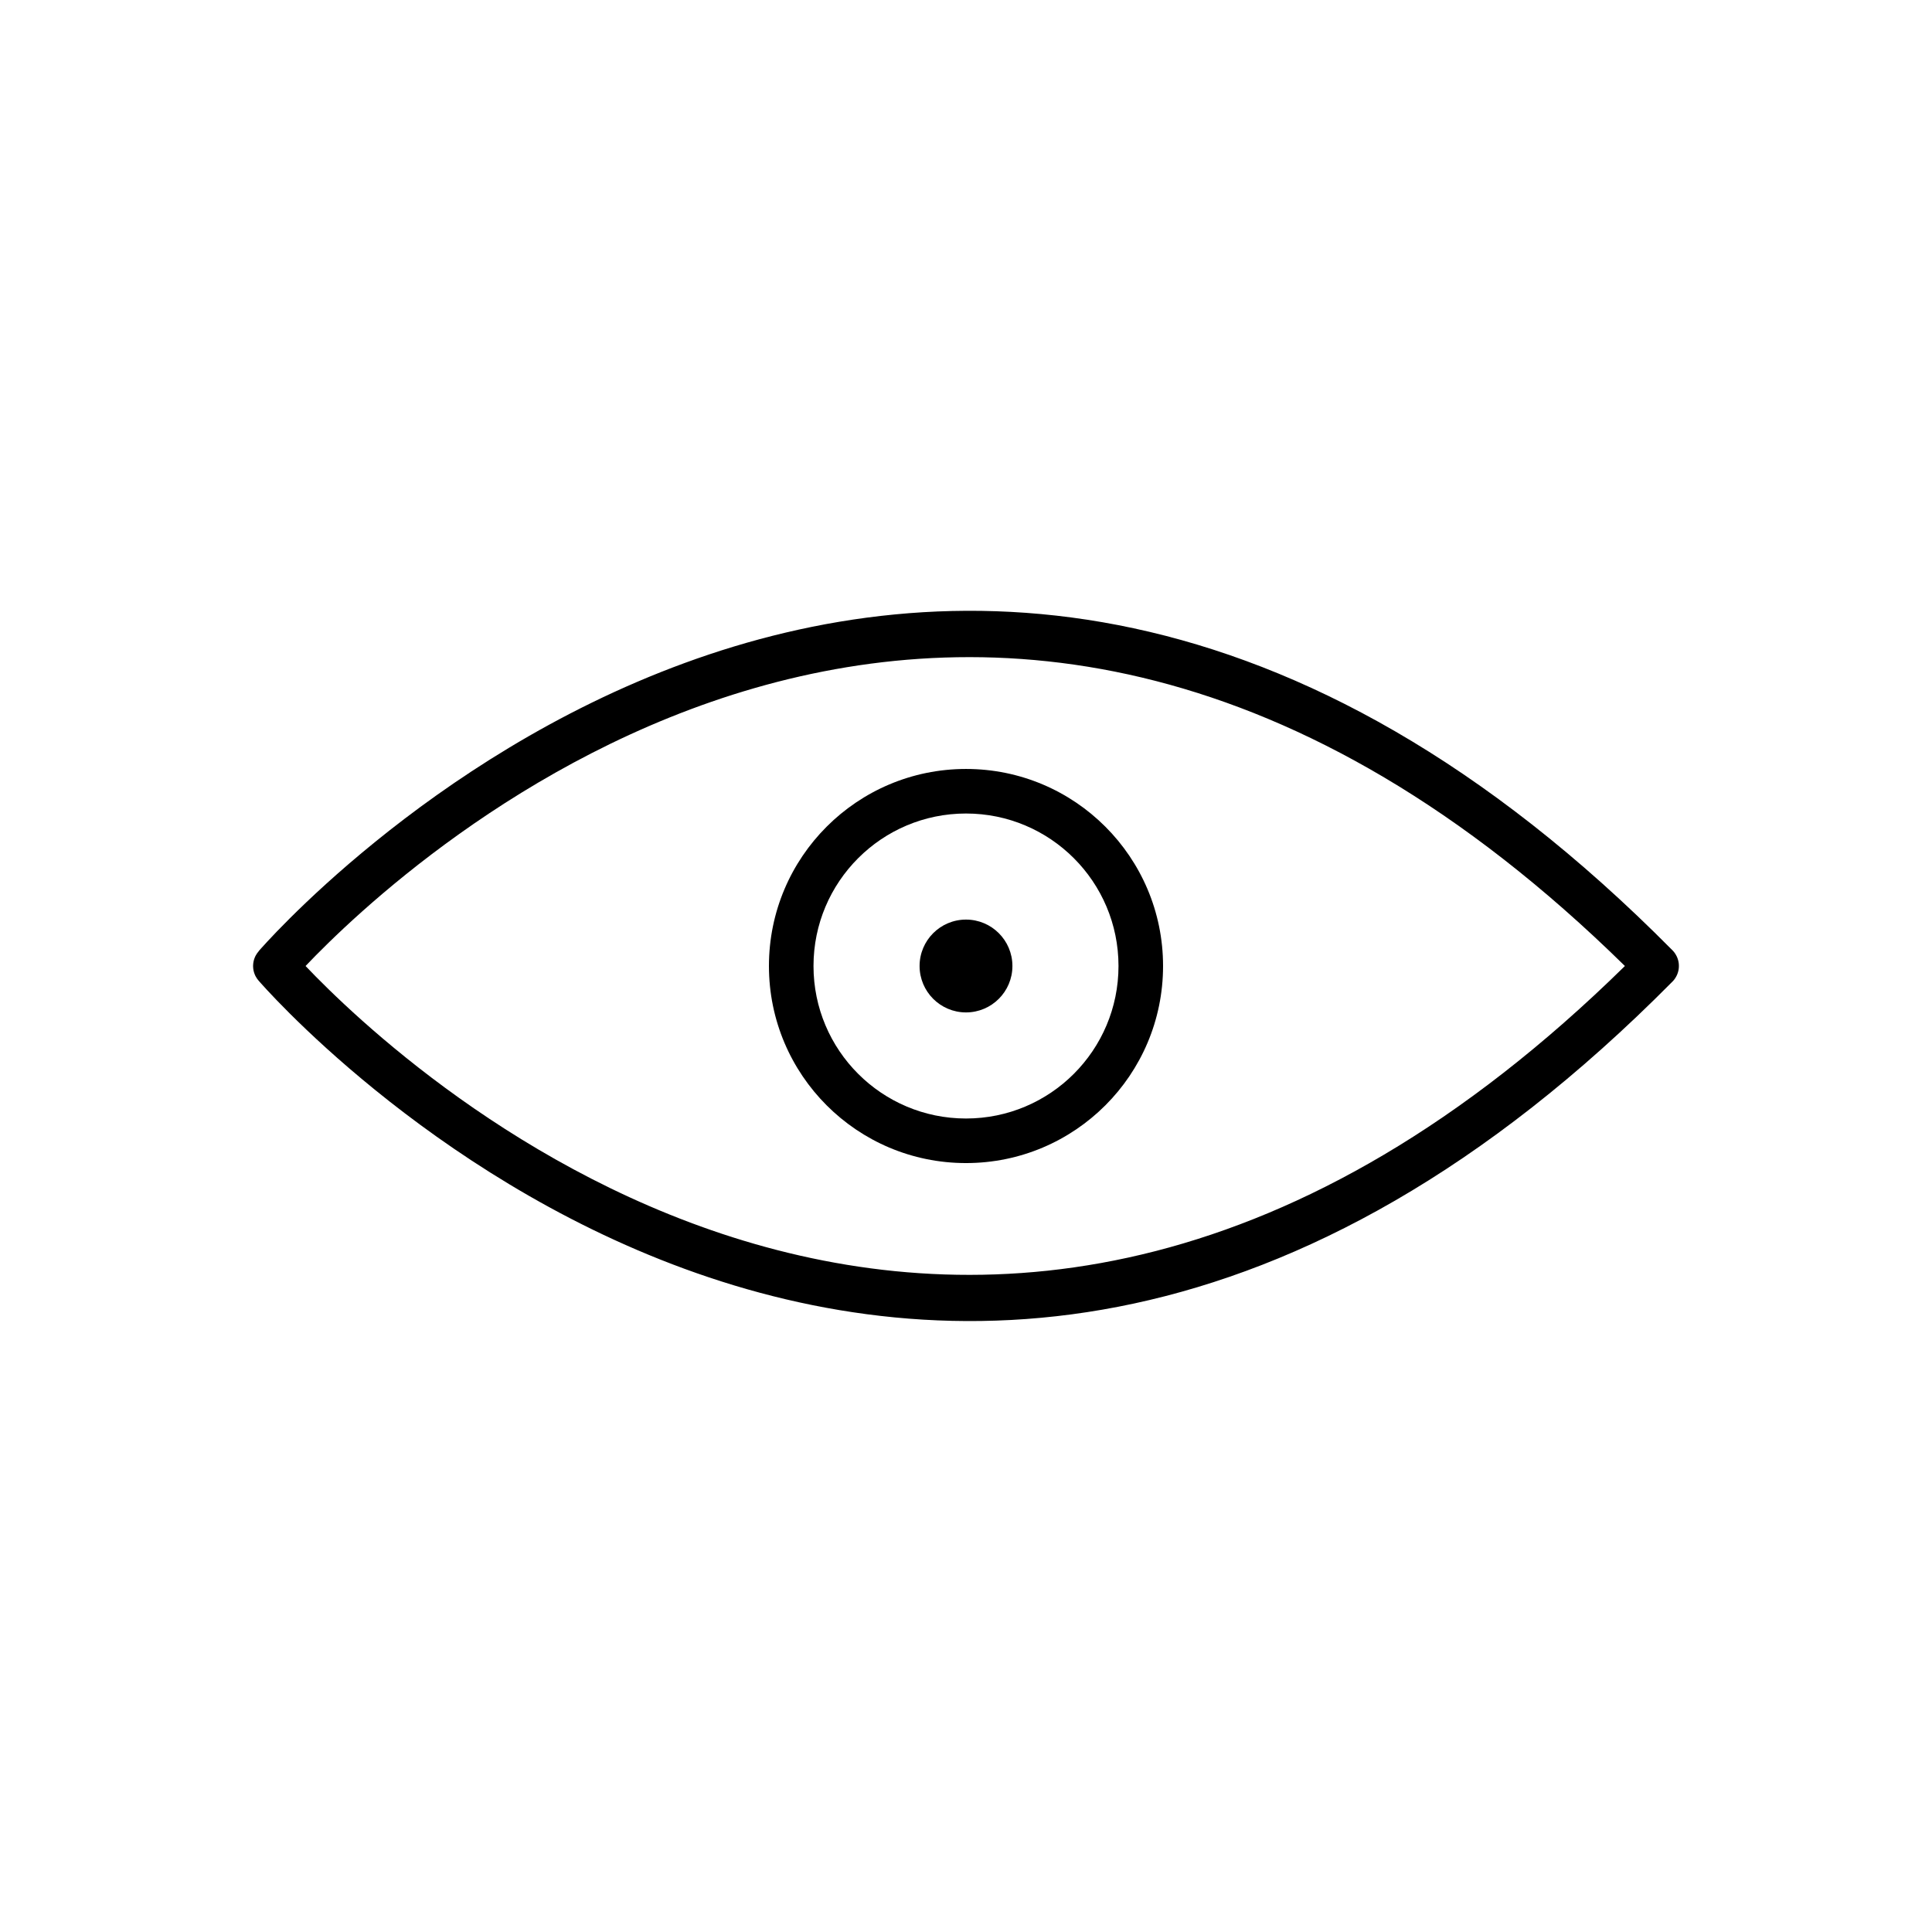
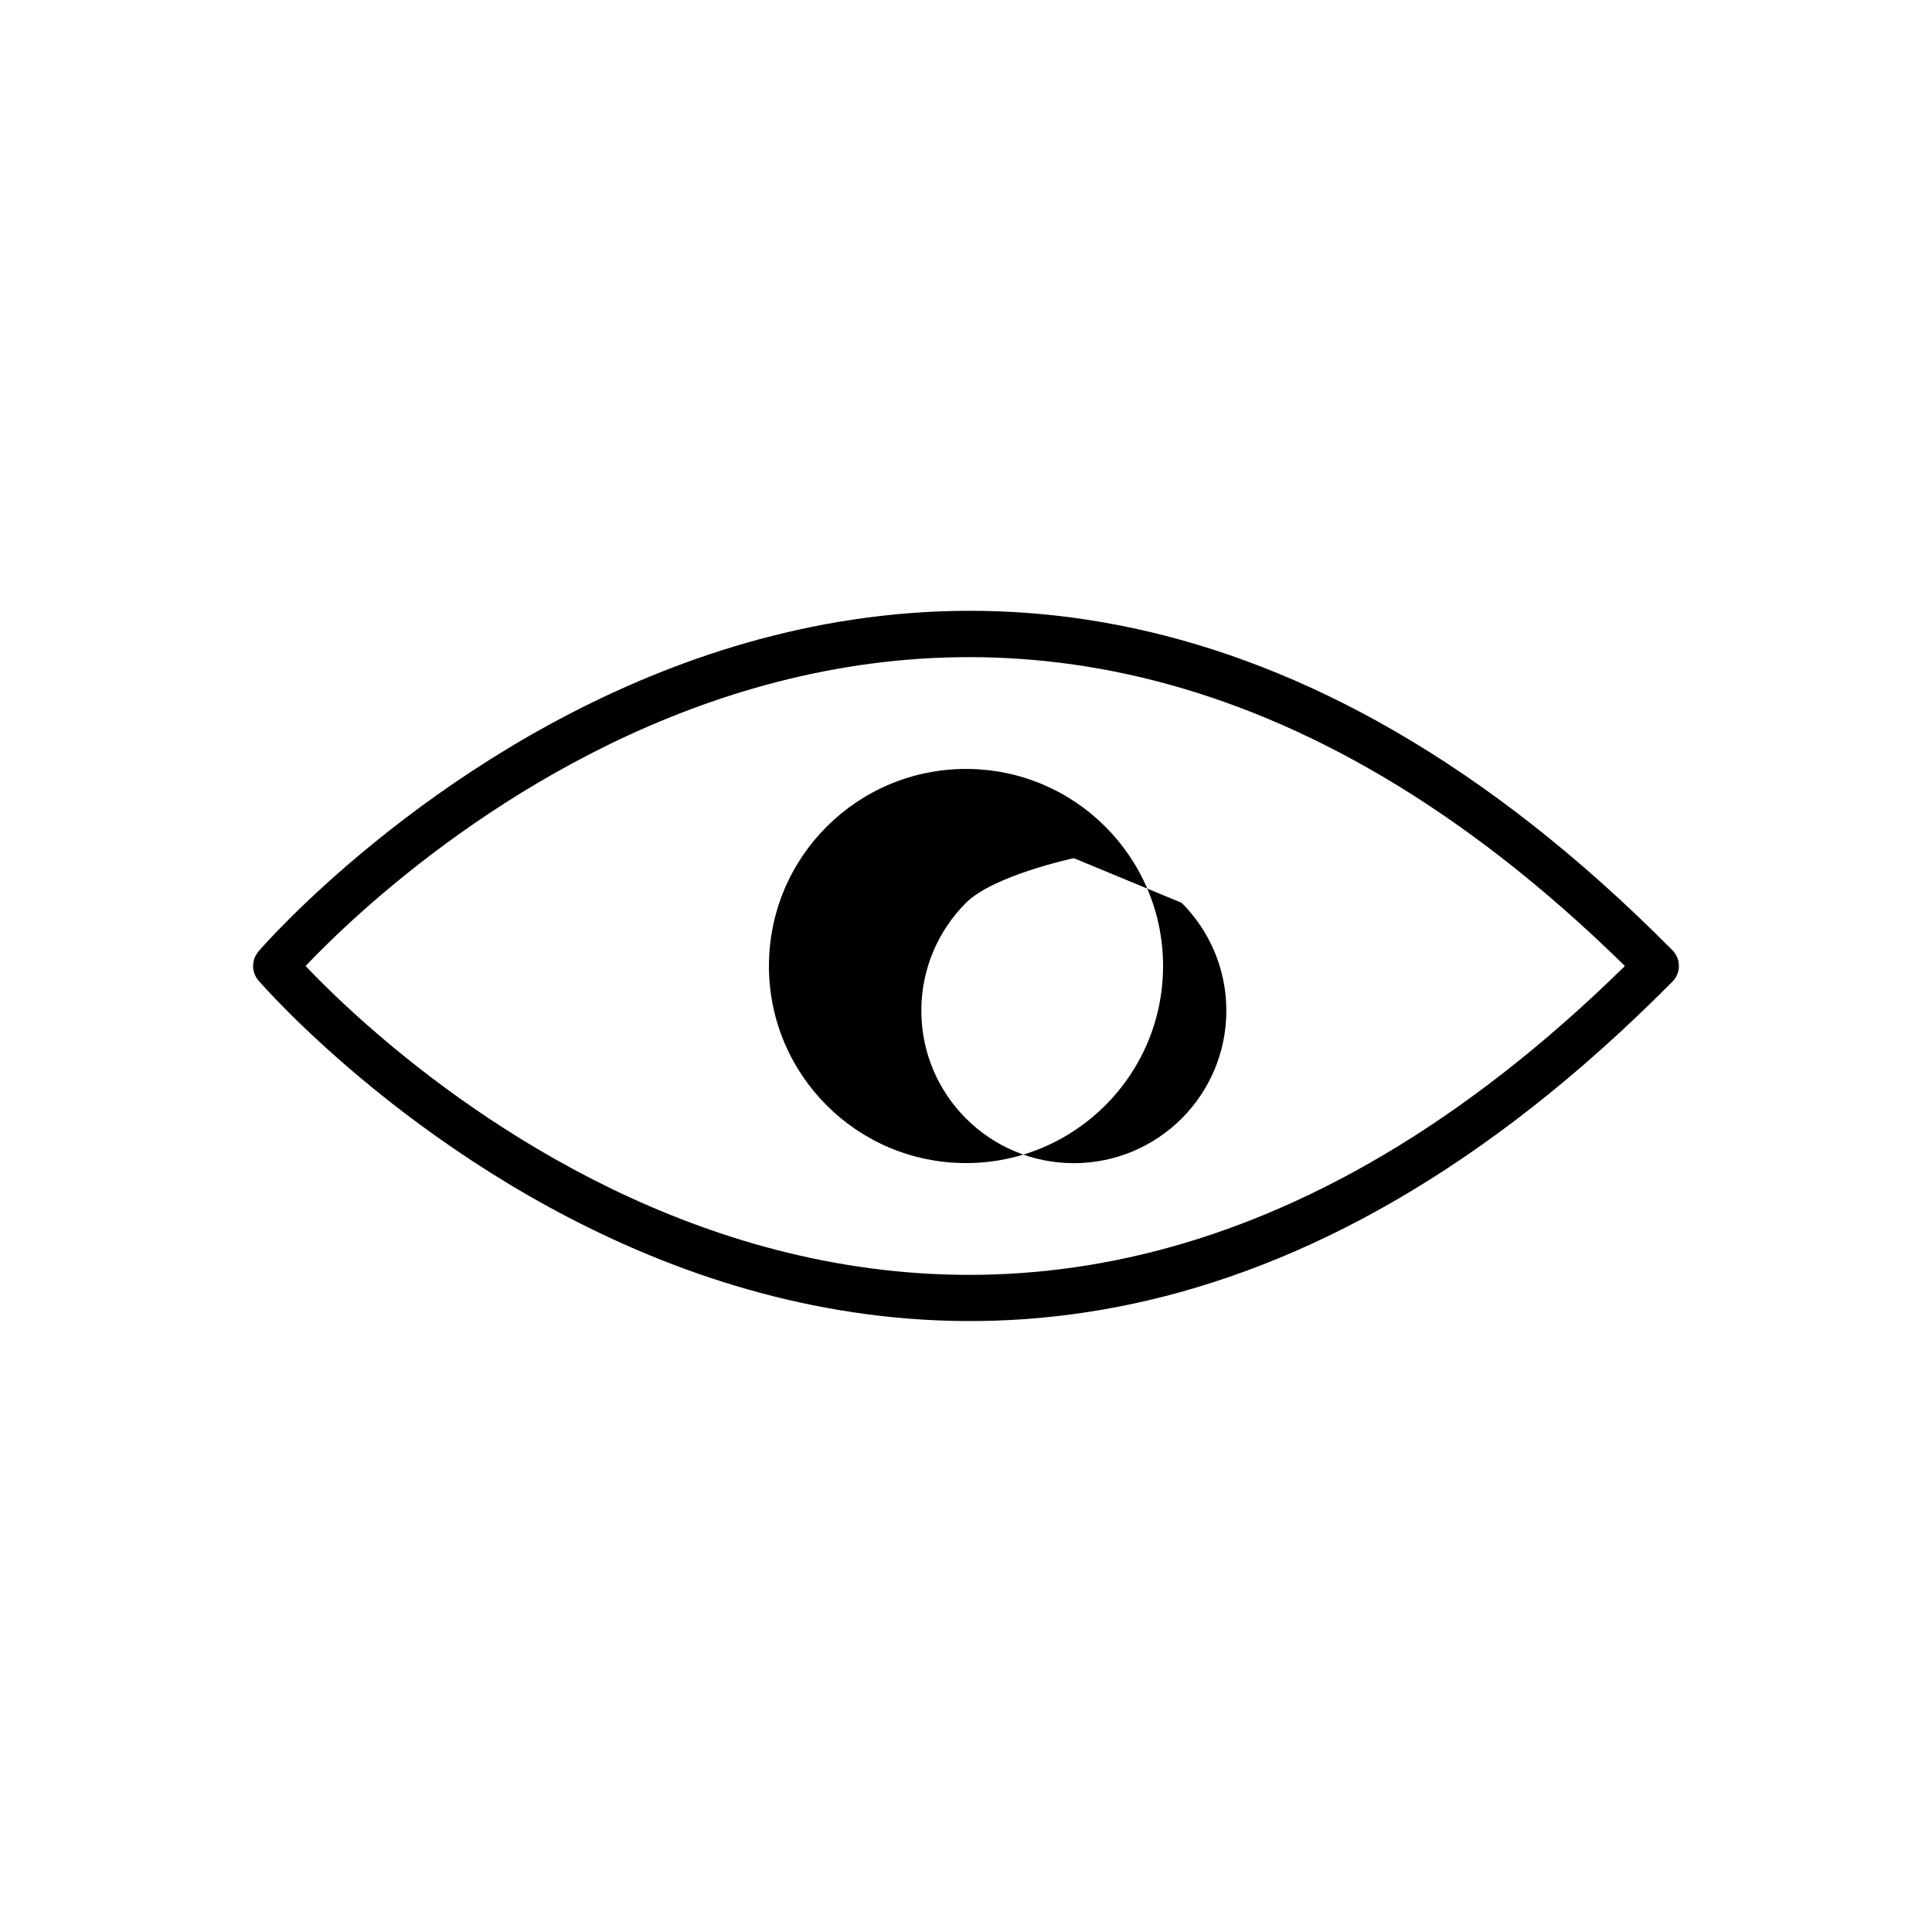
<svg xmlns="http://www.w3.org/2000/svg" fill="#000000" width="800px" height="800px" version="1.1" viewBox="144 144 512 512">
  <g>
    <path d="m212.57 396.08c-0.312 0.348-0.574 0.727-0.789 1.125l-0.004 0.004-0.062 0.117-0.02 0.039-0.043 0.09c-0.039 0.082-0.074 0.16-0.109 0.242l-0.004 0.004c-0.277 0.656-0.43 1.355-0.461 2.055v0.02l-0.004 0.098v0.258l0.004 0.098v0.02c0.027 0.699 0.18 1.395 0.461 2.055l0.004 0.004c0.035 0.082 0.07 0.164 0.109 0.242l0.043 0.09 0.02 0.039 0.062 0.117 0.004 0.004c0.215 0.398 0.477 0.777 0.789 1.125 1.27 1.461 174.74 201.96 374.56 0.297l0.047-0.043 0.062-0.062 0.055-0.059 0.102-0.109 0.039-0.047 0.066-0.074 0.027-0.031 0.066-0.078 0.043-0.055 0.051-0.062 0.039-0.055 0.047-0.066 0.051-0.07 0.031-0.047 0.051-0.074 0.035-0.055 0.043-0.066 0.035-0.055 0.051-0.082 0.023-0.043 0.039-0.07 0.035-0.062 0.008-0.012 0.055-0.098 0.004-0.012 0.047-0.09 0.02-0.035 0.043-0.09 0.023-0.047 0.031-0.066 0.031-0.07 0.004-0.012 0.043-0.102 0.004-0.012 0.035-0.09 0.016-0.039c0.031-0.082 0.062-0.168 0.09-0.254l0.004-0.016 0.035-0.117 0.008-0.02 0.027-0.094 0.016-0.051 0.023-0.09 0.012-0.043c0.02-0.086 0.039-0.172 0.059-0.258l0.004-0.016 0.016-0.082 0.012-0.074v-0.008l0.016-0.109v-0.016l0.016-0.102 0.004-0.031 0.012-0.102 0.012-0.129 0.004-0.059 0.004-0.07 0.004-0.078v-0.039l0.004-0.105v-0.266l-0.004-0.105v-0.039l-0.004-0.078-0.004-0.07-0.004-0.059-0.012-0.129-0.012-0.102-0.004-0.031-0.016-0.102v-0.016l-0.016-0.109v-0.008l-0.012-0.074-0.016-0.082-0.004-0.016c-0.016-0.086-0.035-0.172-0.059-0.258l-0.012-0.043-0.023-0.09-0.016-0.051-0.027-0.094-0.008-0.02-0.035-0.117-0.004-0.016c-0.027-0.086-0.059-0.168-0.09-0.254l-0.016-0.039-0.035-0.09-0.004-0.012-0.043-0.102-0.004-0.012-0.031-0.07-0.031-0.066-0.023-0.047-0.043-0.09-0.02-0.035-0.047-0.09-0.004-0.012-0.055-0.098-0.008-0.012-0.035-0.062-0.039-0.07-0.023-0.043-0.051-0.082-0.035-0.055-0.043-0.066-0.035-0.055-0.051-0.074-0.031-0.047-0.051-0.07-0.047-0.066-0.039-0.055-0.051-0.062-0.043-0.055-0.066-0.078-0.027-0.031-0.066-0.074-0.039-0.047-0.102-0.109-0.055-0.059-0.062-0.062-0.047-0.043c-199.82-201.67-373.29-1.164-374.56 0.297zm362.05 3.922c-173.46 170.34-324.84 26.121-349.64 0 24.801-26.121 176.18-170.34 349.64 0z" />
-     <path d="m400 347.78c14.422 0 27.477 5.844 36.926 15.297 9.449 9.449 15.297 22.504 15.297 36.926s-5.844 27.477-15.297 36.926c-9.449 9.449-22.504 15.297-36.926 15.297s-27.477-5.844-36.926-15.297c-9.449-9.449-15.297-22.504-15.297-36.926s5.844-27.477 15.297-36.926c9.449-9.449 22.504-15.297 36.926-15.297zm28.578 23.645c-7.312-7.312-17.418-11.836-28.578-11.836s-21.266 4.523-28.578 11.836-11.836 17.418-11.836 28.578 4.523 21.266 11.836 28.578 17.418 11.836 28.578 11.836 21.266-4.523 28.578-11.836 11.836-17.418 11.836-28.578-4.523-21.266-11.836-28.578z" />
-     <path d="m400 387.7c6.793 0 12.301 5.508 12.301 12.301s-5.508 12.301-12.301 12.301-12.301-5.508-12.301-12.301 5.508-12.301 12.301-12.301z" fill-rule="evenodd" />
+     <path d="m400 347.78c14.422 0 27.477 5.844 36.926 15.297 9.449 9.449 15.297 22.504 15.297 36.926s-5.844 27.477-15.297 36.926c-9.449 9.449-22.504 15.297-36.926 15.297s-27.477-5.844-36.926-15.297c-9.449-9.449-15.297-22.504-15.297-36.926s5.844-27.477 15.297-36.926c9.449-9.449 22.504-15.297 36.926-15.297zm28.578 23.645s-21.266 4.523-28.578 11.836-11.836 17.418-11.836 28.578 4.523 21.266 11.836 28.578 17.418 11.836 28.578 11.836 21.266-4.523 28.578-11.836 11.836-17.418 11.836-28.578-4.523-21.266-11.836-28.578z" />
  </g>
</svg>